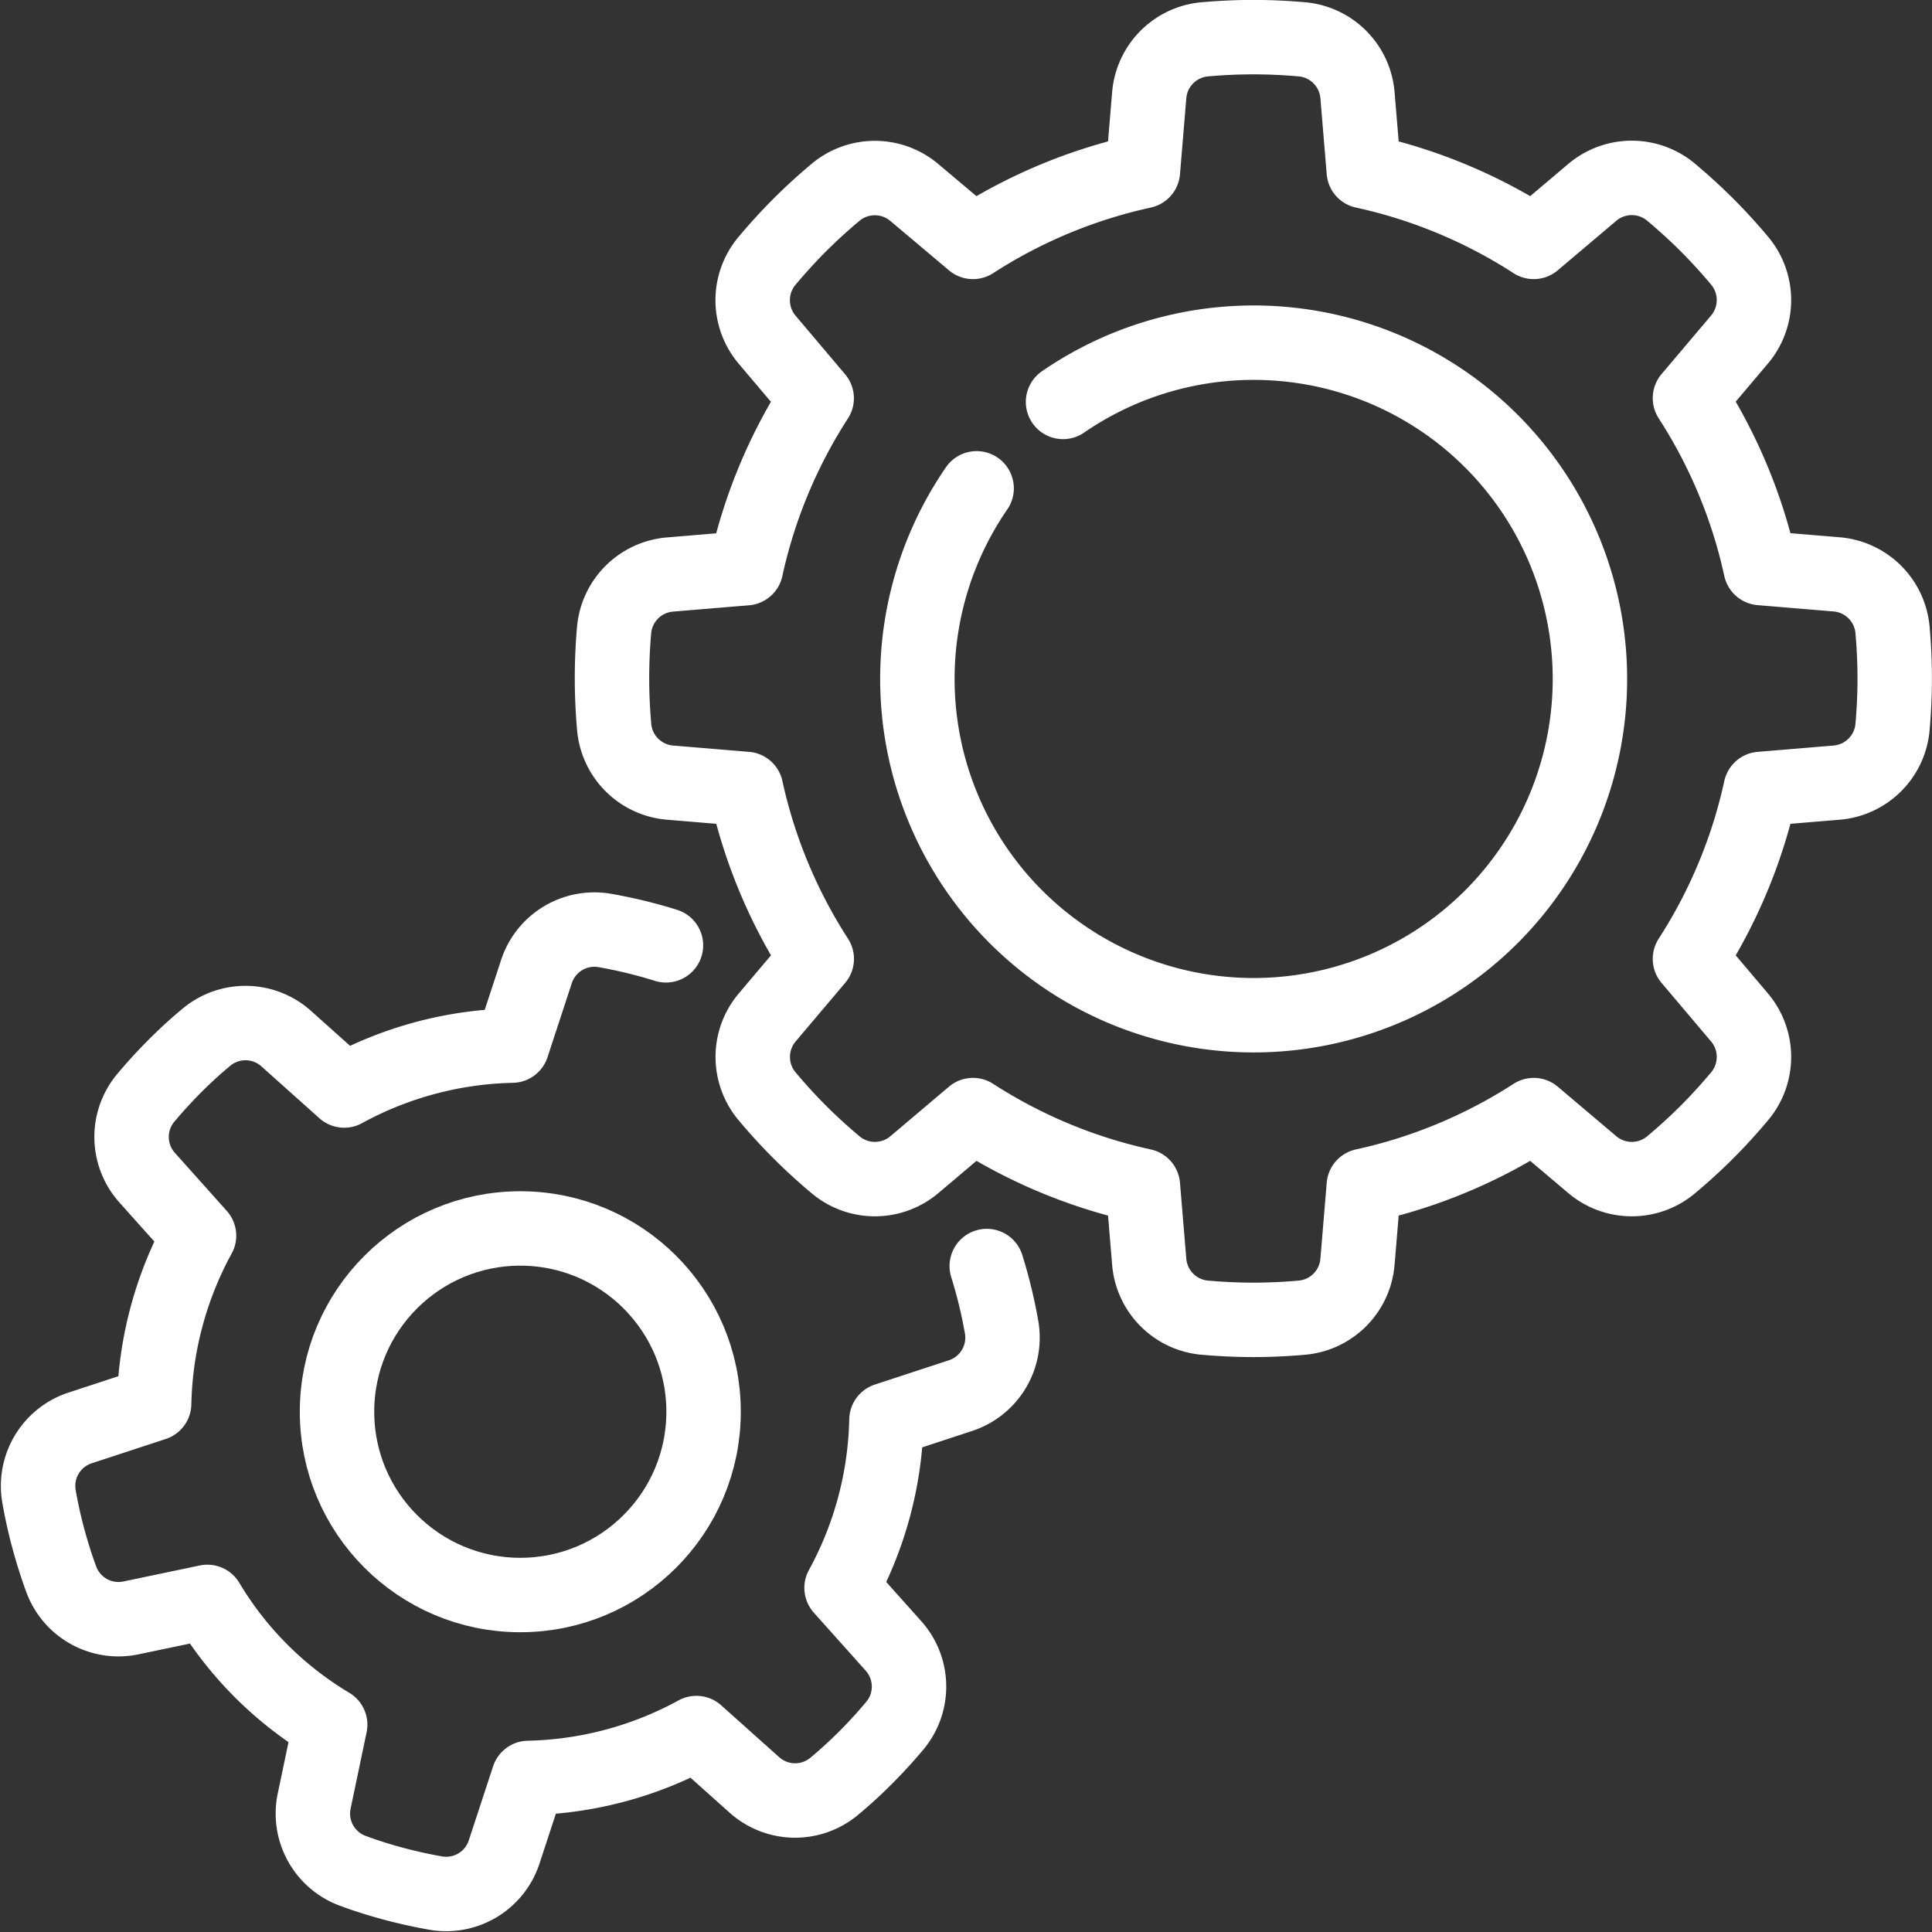
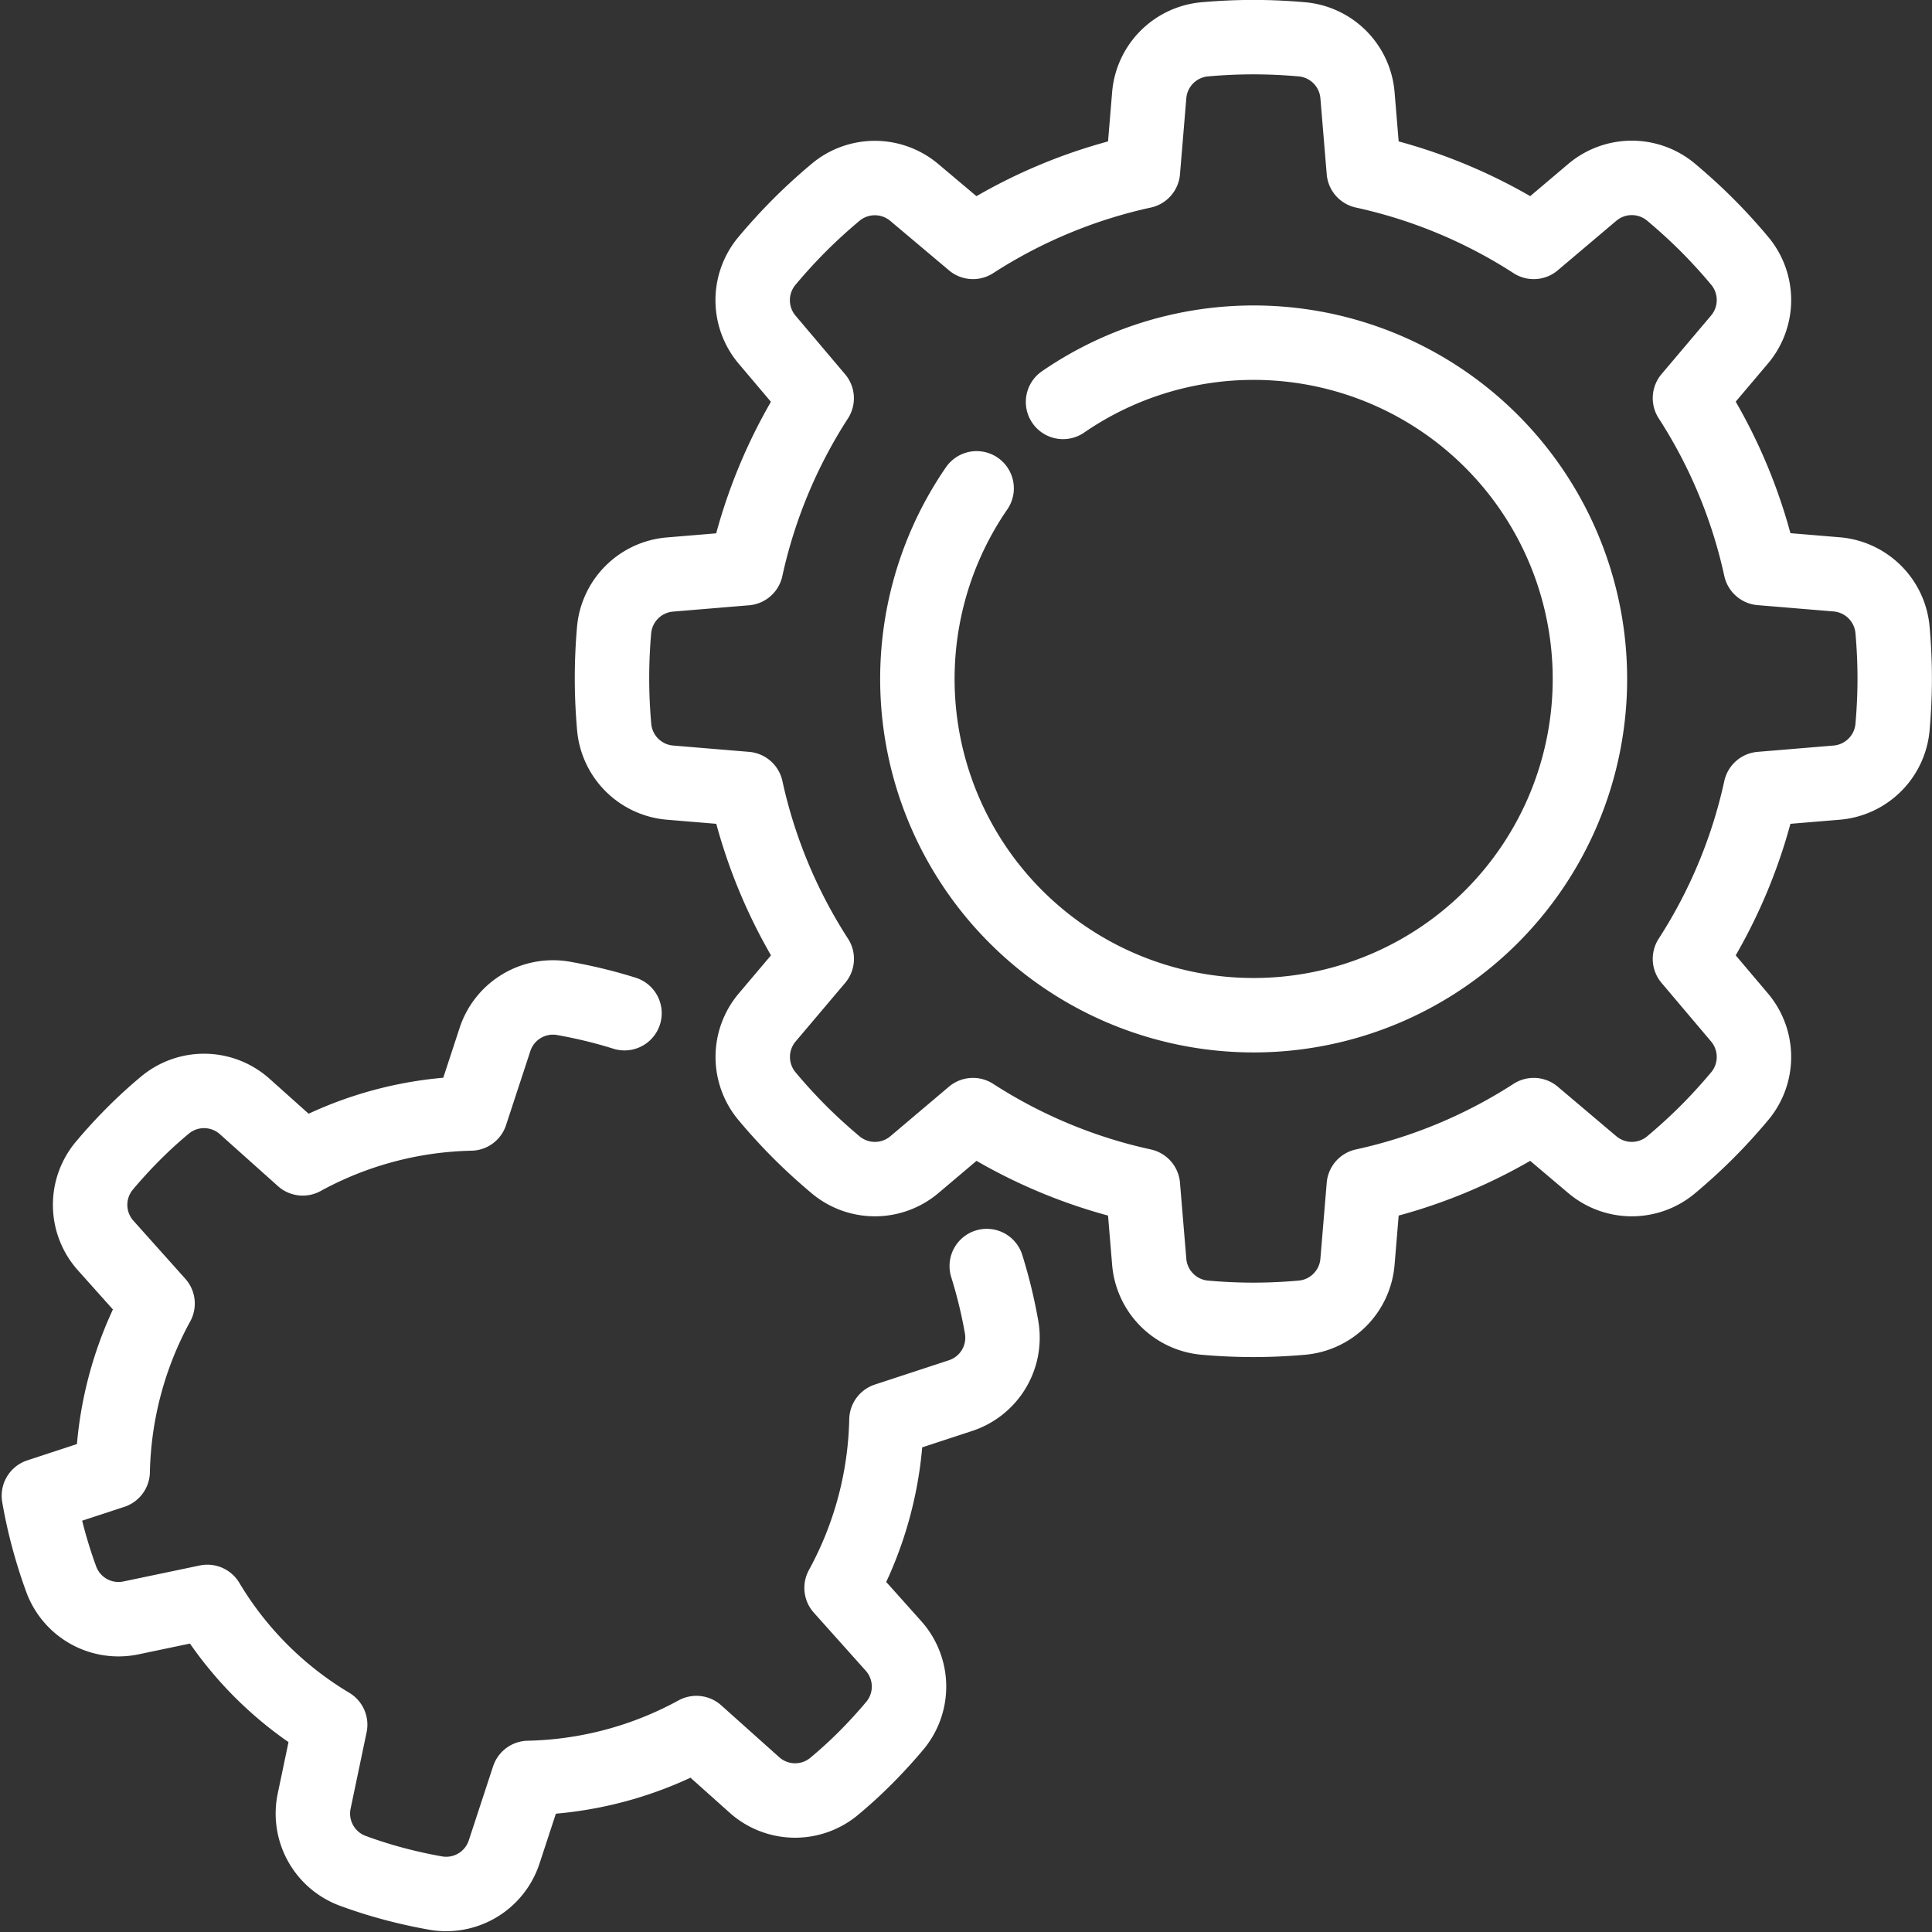
<svg xmlns="http://www.w3.org/2000/svg" width="51.915" height="51.915" viewBox="0 0 51.915 51.915">
  <rect x="0" y="0" width="51.915" height="51.915" fill="#333333" stroke="none" />
  <g id="gears" transform="translate(-6.479 -6.5)">
    <path id="Path_16700" data-name="Path 16700" d="M161.181,23.426a1.644,1.644,0,0,1,1.5-1.488l2.043-.17a13.854,13.854,0,0,1,1.9-4.566l-1.328-1.57a1.644,1.644,0,0,1-.012-2.116c.279-.332.572-.656.884-.968s.636-.606.968-.884a1.644,1.644,0,0,1,2.116.012L170.824,13a13.86,13.86,0,0,1,4.566-1.9l.17-2.043a1.644,1.644,0,0,1,1.488-1.5c.432-.038.868-.059,1.31-.059s.878.021,1.31.059a1.644,1.644,0,0,1,1.488,1.5l.17,2.043a13.854,13.854,0,0,1,4.566,1.9l1.57-1.328a1.644,1.644,0,0,1,2.116-.012c.332.279.656.572.968.884s.606.636.884.968a1.644,1.644,0,0,1-.012,2.116l-1.328,1.57a13.86,13.86,0,0,1,1.9,4.566l2.043.17a1.644,1.644,0,0,1,1.5,1.488c.038.432.059.868.059,1.31s-.021.878-.059,1.31a1.644,1.644,0,0,1-1.5,1.488l-2.043.17a13.855,13.855,0,0,1-1.9,4.566l1.328,1.57a1.644,1.644,0,0,1,.012,2.116c-.279.332-.572.656-.884.968s-.636.606-.968.884a1.644,1.644,0,0,1-2.116-.012l-1.57-1.328a13.86,13.86,0,0,1-4.566,1.9l-.17,2.043a1.644,1.644,0,0,1-1.488,1.5c-.432.038-.868.059-1.31.059s-.878-.021-1.31-.059a1.644,1.644,0,0,1-1.488-1.5l-.17-2.043a13.855,13.855,0,0,1-4.566-1.9l-1.57,1.328a1.644,1.644,0,0,1-2.116.012c-.332-.279-.656-.572-.968-.884s-.606-.636-.884-.968a1.644,1.644,0,0,1,.012-2.116l1.328-1.57a13.859,13.859,0,0,1-1.9-4.566l-2.043-.17a1.644,1.644,0,0,1-1.5-1.488c-.038-.432-.059-.868-.059-1.31S161.143,23.858,161.181,23.426Z" transform="translate(-138.2)" fill="none" stroke="#fff" stroke-linecap="round" stroke-linejoin="round" stroke-width="2" />
-     <circle id="Ellipse_35" data-name="Ellipse 35" cx="4.925" cy="4.925" r="4.925" transform="translate(15.535 39.51)" fill="none" stroke="#fff" stroke-linecap="round" stroke-linejoin="round" stroke-width="2" />
-     <path id="Path_16701" data-name="Path 16701" d="M32.994,255.36q.08.256.15.517.153.571.252,1.143a1.639,1.639,0,0,1-1.114,1.824l-1.983.651a9.827,9.827,0,0,1-1.206,4.513l1.389,1.553a1.639,1.639,0,0,1,.053,2.137q-.372.445-.789.864t-.864.789a1.639,1.639,0,0,1-2.137-.053l-1.553-1.389a9.827,9.827,0,0,1-4.513,1.206l-.651,1.983a1.639,1.639,0,0,1-1.824,1.114q-.572-.1-1.143-.252t-1.116-.354a1.639,1.639,0,0,1-1.022-1.877l.428-2.044a9.542,9.542,0,0,1-3.3-3.3l-2.044.428a1.639,1.639,0,0,1-1.877-1.022q-.2-.544-.354-1.116t-.252-1.143a1.639,1.639,0,0,1,1.114-1.824l1.983-.651a9.828,9.828,0,0,1,1.206-4.513l-1.389-1.553a1.639,1.639,0,0,1-.053-2.137q.372-.445.789-.864t.864-.789a1.639,1.639,0,0,1,2.137.053l1.553,1.389a9.826,9.826,0,0,1,4.513-1.206l.651-1.983a1.639,1.639,0,0,1,1.824-1.114q.572.1,1.143.252.26.07.515.15" transform="translate(0 -214.84)" fill="none" stroke="#fff" stroke-linecap="round" stroke-linejoin="round" stroke-width="2" />
+     <path id="Path_16701" data-name="Path 16701" d="M32.994,255.36q.08.256.15.517.153.571.252,1.143a1.639,1.639,0,0,1-1.114,1.824l-1.983.651a9.827,9.827,0,0,1-1.206,4.513l1.389,1.553a1.639,1.639,0,0,1,.053,2.137q-.372.445-.789.864t-.864.789a1.639,1.639,0,0,1-2.137-.053l-1.553-1.389a9.827,9.827,0,0,1-4.513,1.206l-.651,1.983a1.639,1.639,0,0,1-1.824,1.114q-.572-.1-1.143-.252t-1.116-.354a1.639,1.639,0,0,1-1.022-1.877l.428-2.044a9.542,9.542,0,0,1-3.3-3.3l-2.044.428a1.639,1.639,0,0,1-1.877-1.022q-.2-.544-.354-1.116t-.252-1.143l1.983-.651a9.828,9.828,0,0,1,1.206-4.513l-1.389-1.553a1.639,1.639,0,0,1-.053-2.137q.372-.445.789-.864t.864-.789a1.639,1.639,0,0,1,2.137.053l1.553,1.389a9.826,9.826,0,0,1,4.513-1.206l.651-1.983a1.639,1.639,0,0,1,1.824-1.114q.572.1,1.143.252.26.07.515.15" transform="translate(0 -214.84)" fill="none" stroke="#fff" stroke-linecap="round" stroke-linejoin="round" stroke-width="2" />
    <path id="Path_16702" data-name="Path 16702" d="M246.791,90.85a9.036,9.036,0,1,1-2.322,2.322" transform="translate(-211.747 -73.55)" fill="none" stroke="#fff" stroke-linecap="round" stroke-linejoin="round" stroke-width="2" />
  </g>
</svg>